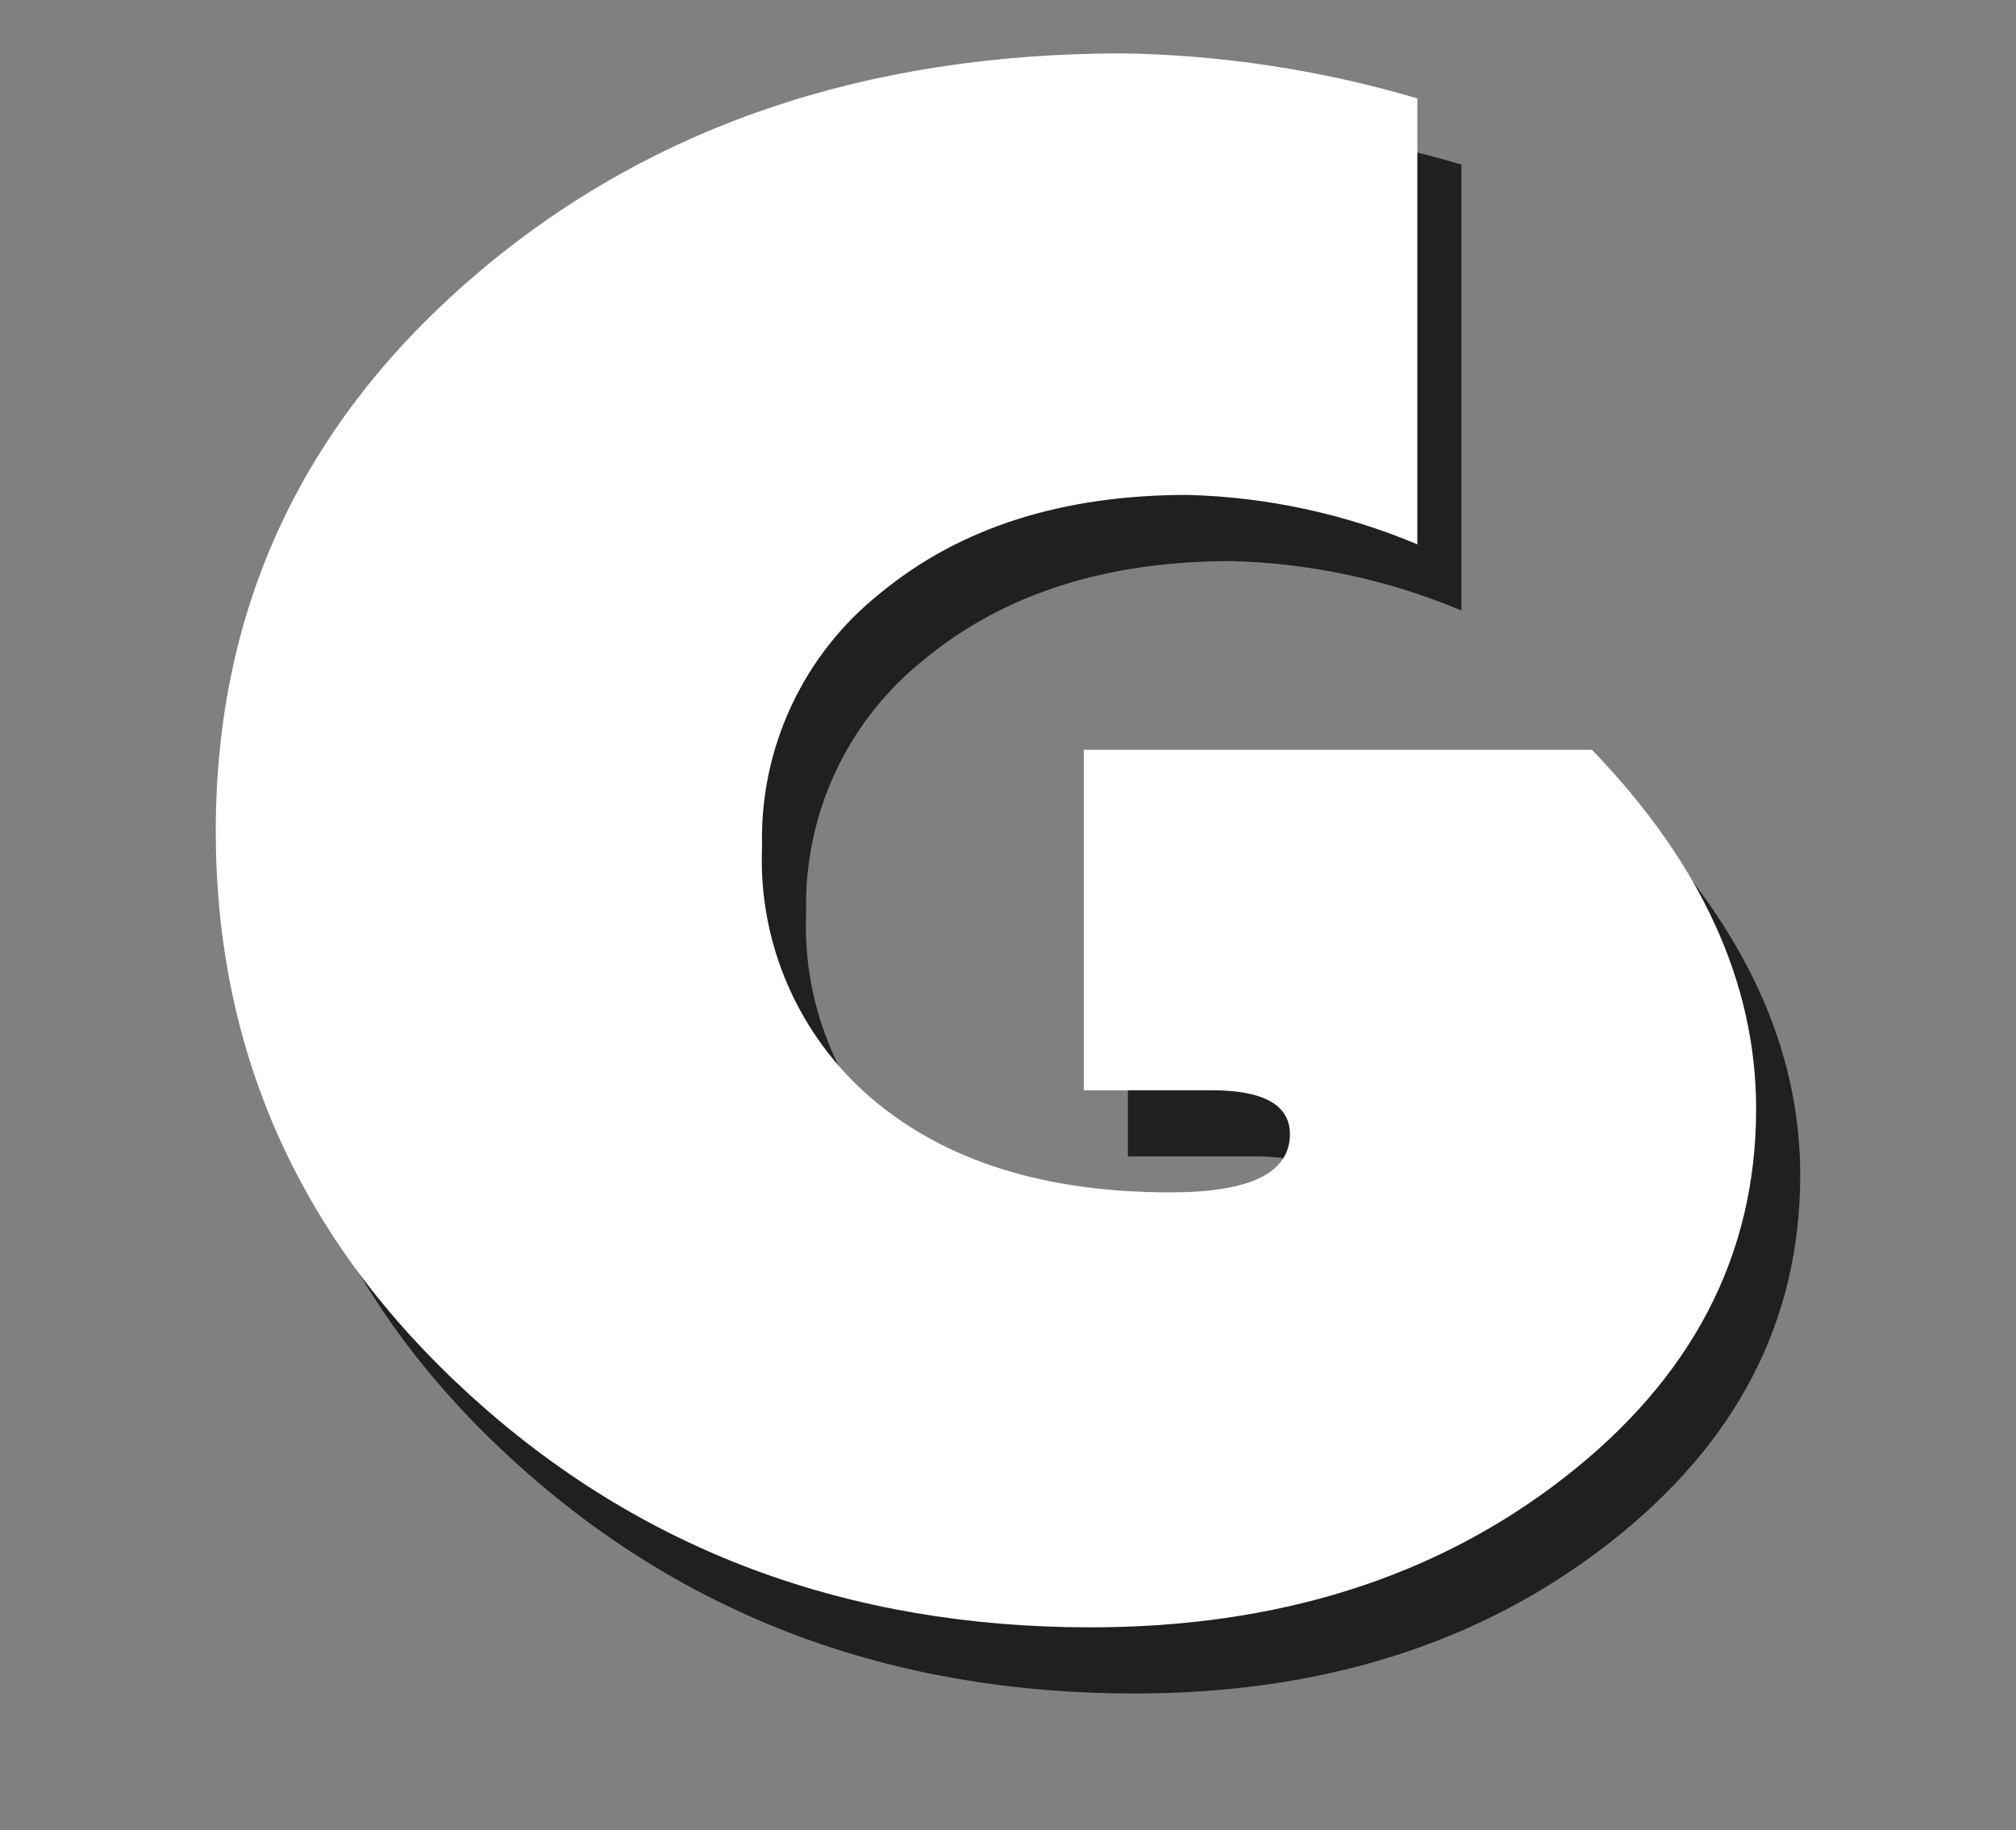
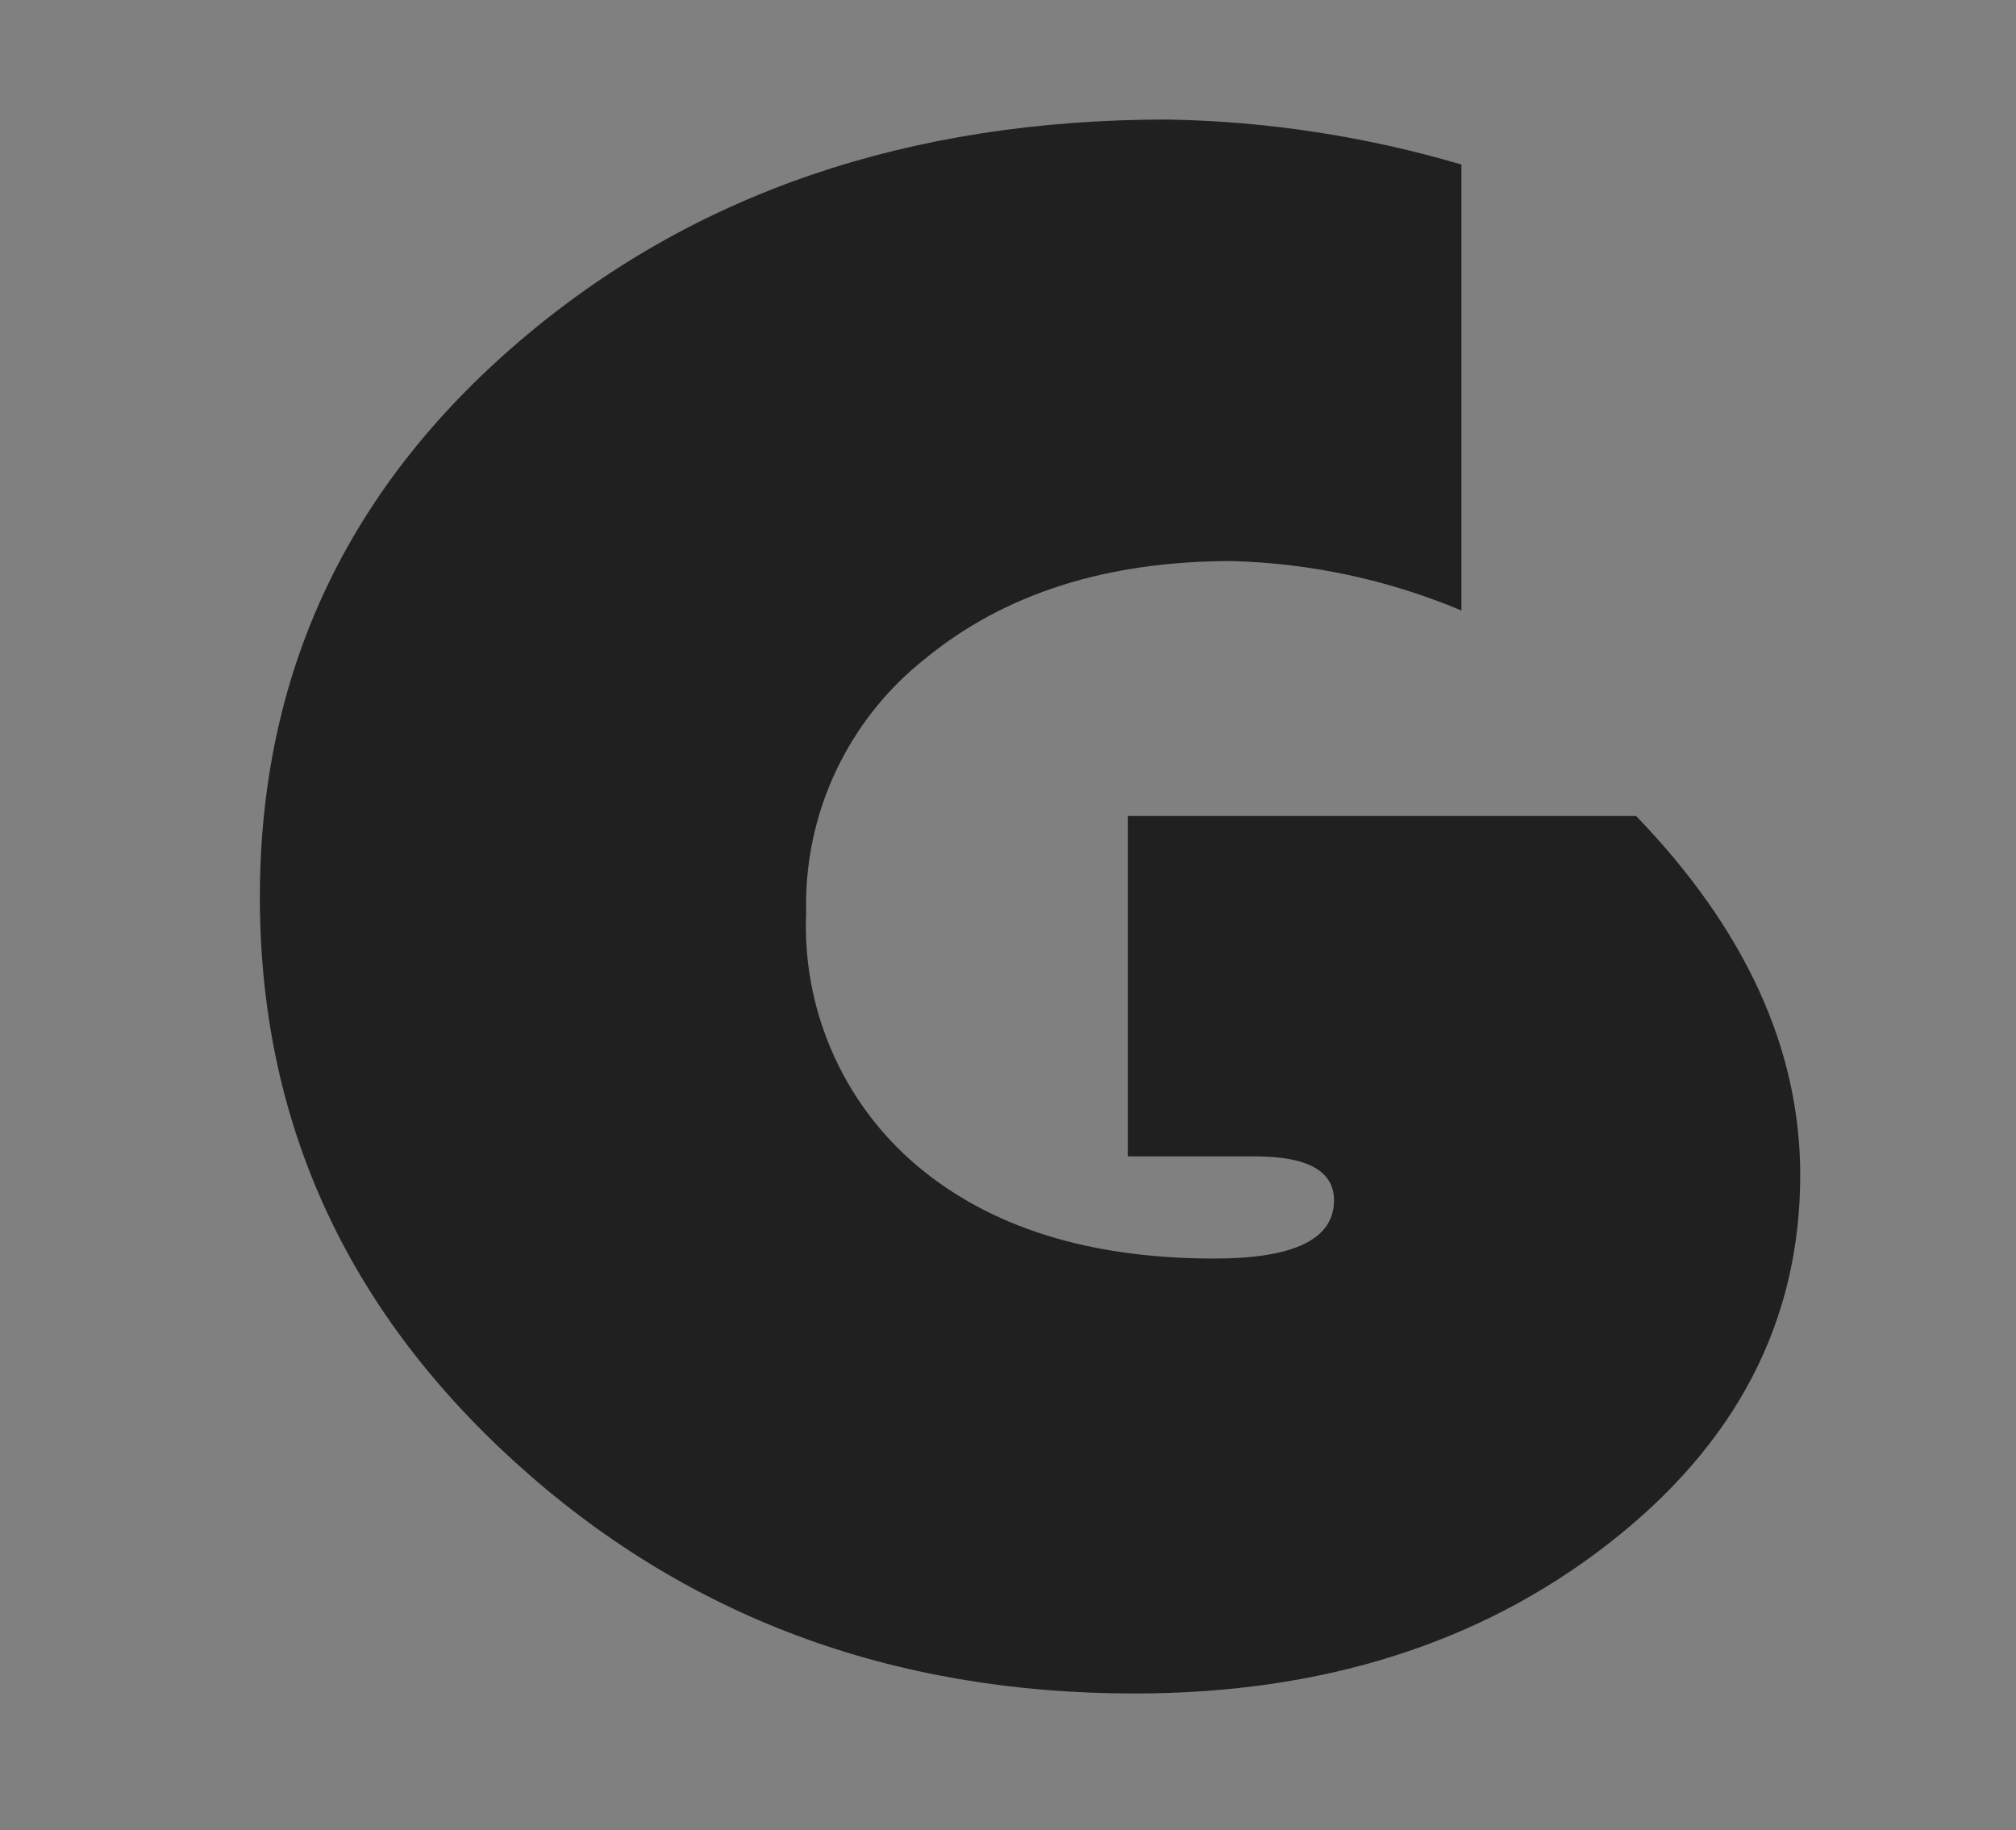
<svg xmlns="http://www.w3.org/2000/svg" id="_レイヤー_1" width="91.43" height="83" viewBox="0 0 91.43 83">
  <rect x="0" y="0" width="91.43" height="83" fill="#808080" stroke="none" />
  <g id="_レイヤー_2">
    <g id="_レイヤー_1-2">
      <g id="bingo_g">
        <g opacity=".75">
          <path d="M51.152,37h23.048c4.963,5.147,7.444,10.576,7.444,16.286,0,6.642-2.908,12.22-8.725,16.735s-12.973,6.772-21.469,6.771c-11.038,0-20.408-3.503-28.111-10.509-7.703-7.006-11.554-15.539-11.553-25.6,0-10.093,3.92-18.493,11.761-25.2,7.841-6.707,17.638-10.061,29.392-10.063,4.518.076,9.006.763,13.34,2.042v20.221c-3.305-1.388-6.839-2.148-10.422-2.241-5.678,0-10.313,1.478-13.906,4.433-3.508,2.773-5.505,7.035-5.39,11.505-.19,4.385,1.655,8.613,5,11.455,3.333,2.823,7.84,4.235,13.52,4.234,3.612,0,5.418-.88,5.419-2.64,0-1.327-1.191-1.991-3.573-1.992h-5.775v-15.437Z" stroke-width="0" />
        </g>
-         <path d="M49.152,34h23.048c4.963,5.147,7.444,10.576,7.444,16.286,0,6.642-2.908,12.22-8.725,16.735s-12.973,6.772-21.469,6.771c-11.038,0-20.408-3.503-28.111-10.509-7.703-7.006-11.554-15.54-11.553-25.601,0-10.093,3.92-18.493,11.761-25.2,7.841-6.707,17.638-10.061,29.392-10.062,4.518.076,9.006.763,13.34,2.042v20.221c-3.305-1.388-6.839-2.148-10.422-2.241-5.678,0-10.313,1.478-13.906,4.433-3.508,2.773-5.505,7.035-5.39,11.505-.19,4.385,1.655,8.613,5,11.455,3.333,2.823,7.84,4.235,13.52,4.234,3.612,0,5.418-.88,5.419-2.64,0-1.327-1.191-1.991-3.573-1.992h-5.775v-15.437Z" fill="#fff" stroke-width="0" />
      </g>
    </g>
  </g>
</svg>